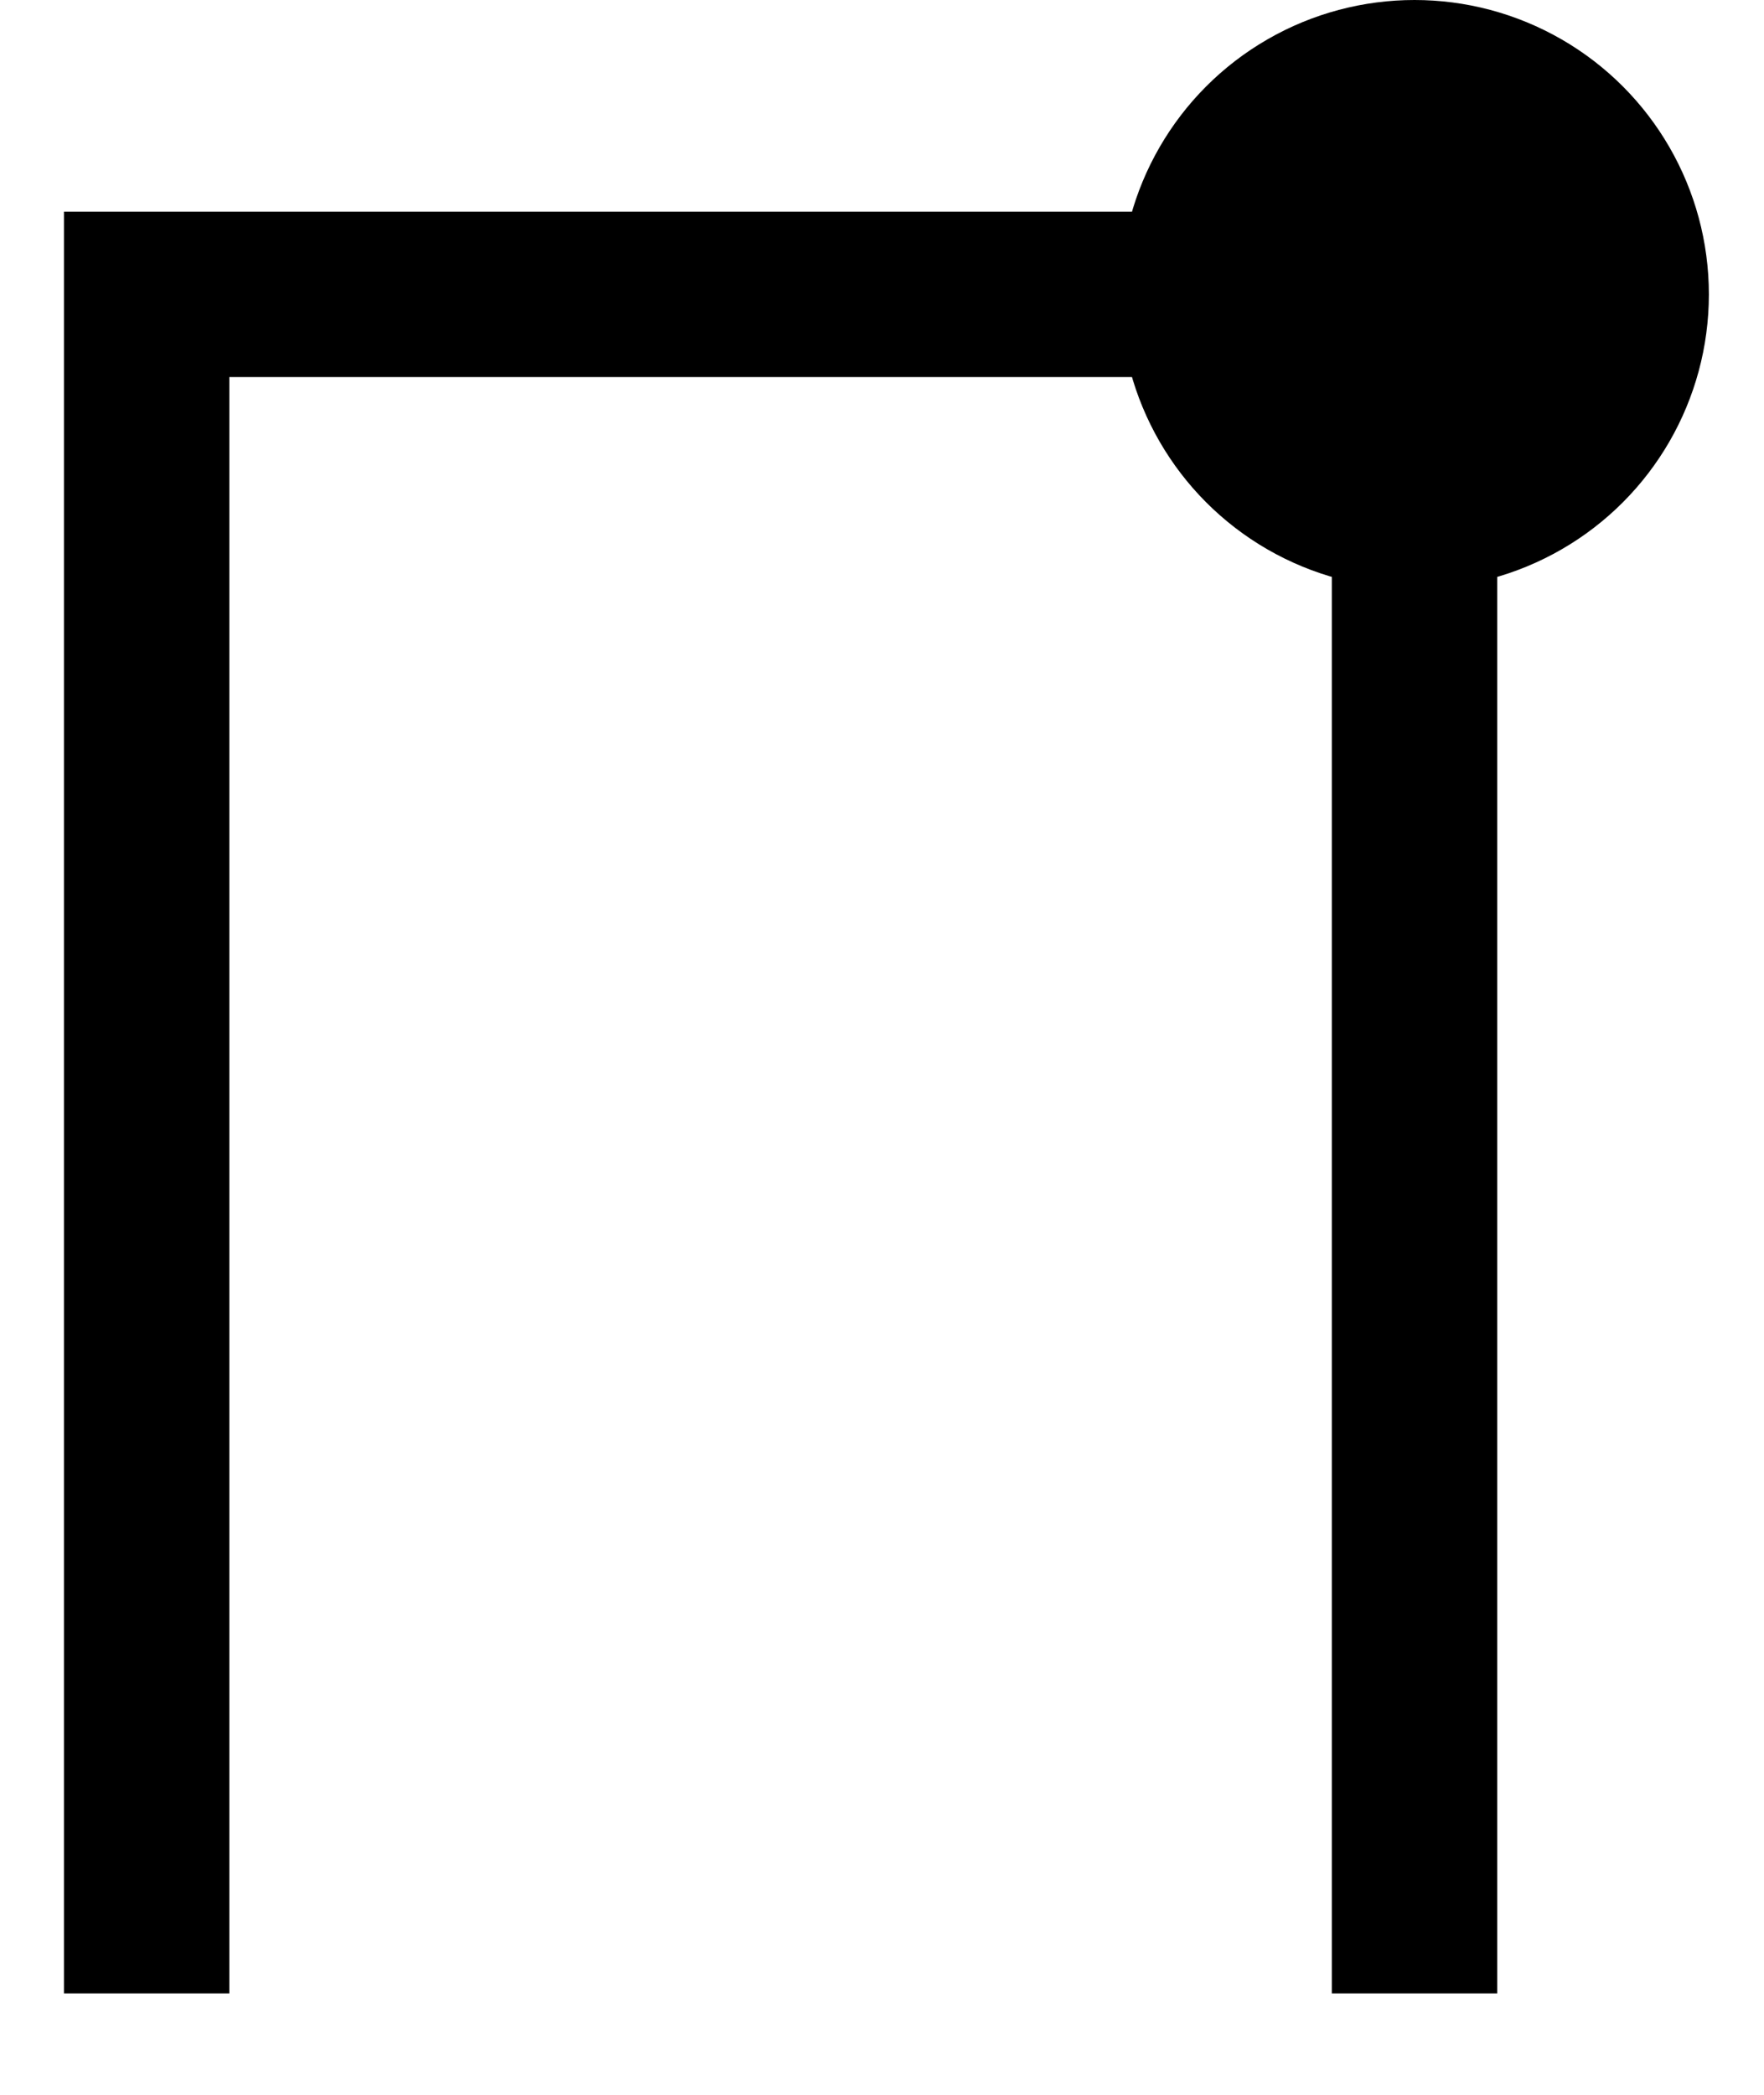
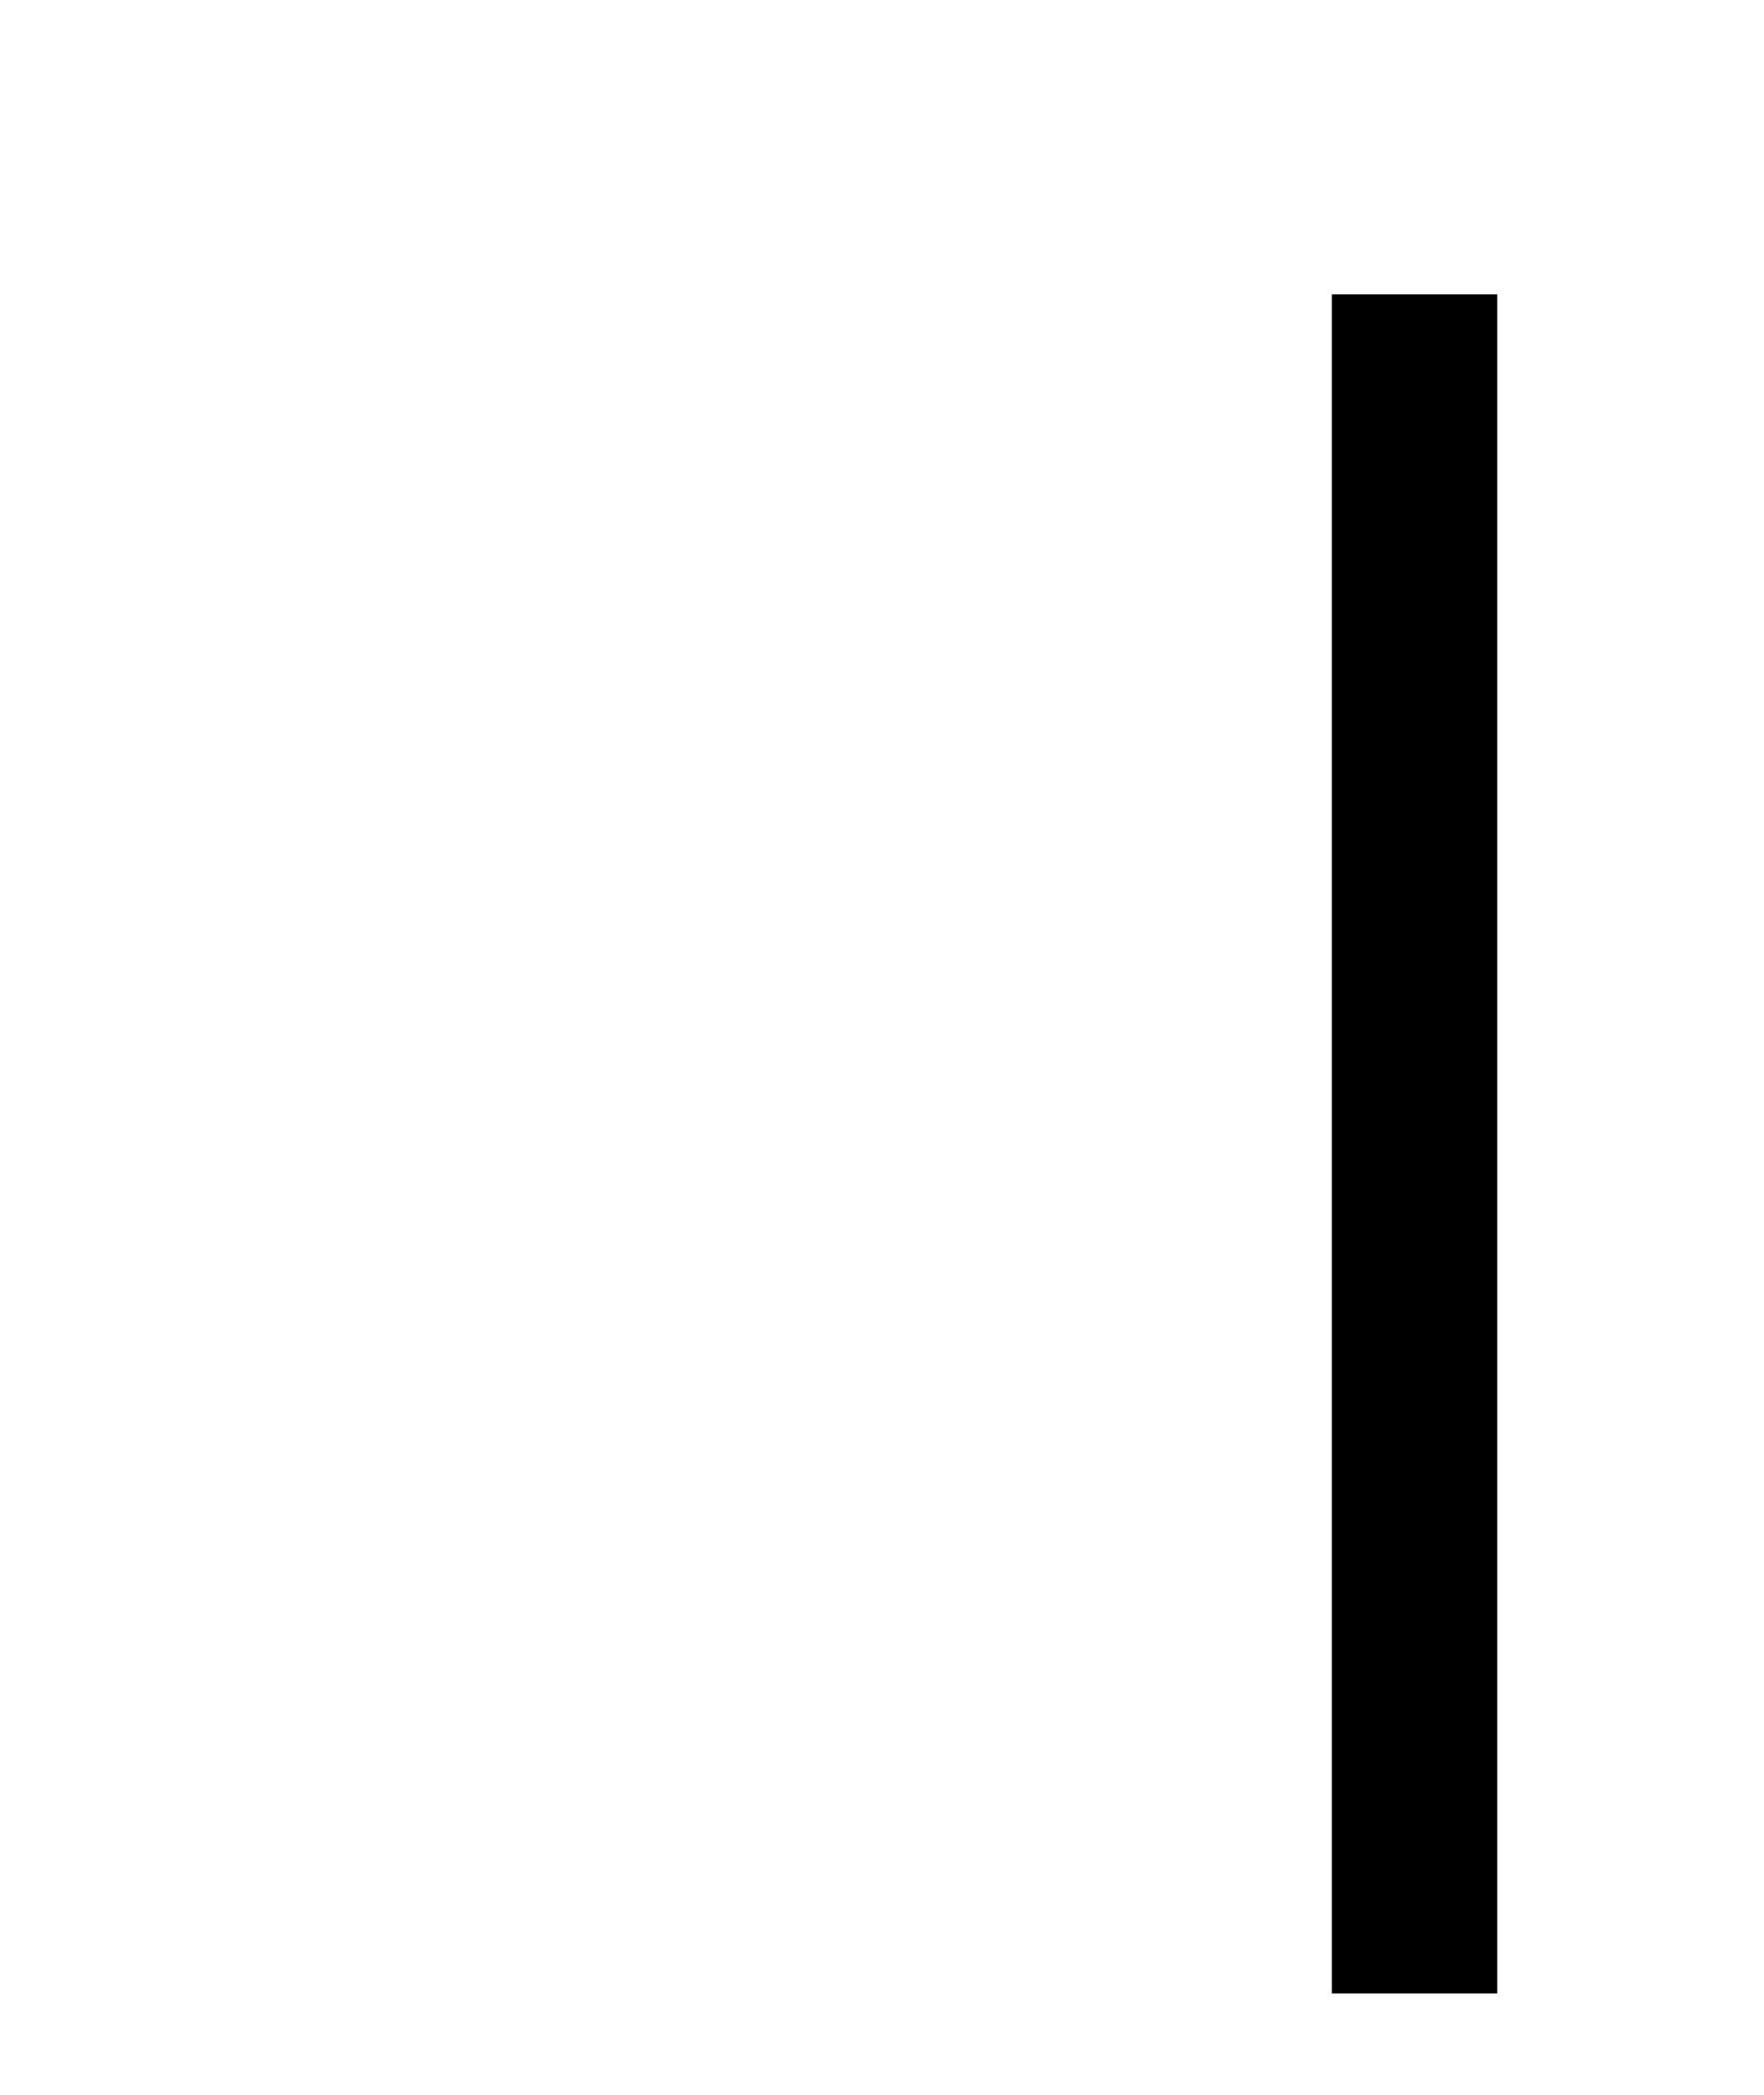
<svg xmlns="http://www.w3.org/2000/svg" viewBox="0 0 16 19">
  <g transform="matrix(-1 0 0 1 15.5 0)">
-     <circle cx="2.67" cy="2.67" r="2.67" />
-     <path d="M13.42 18.08V3.42H3.06v-1.5h11.86v16.16z" />
    <path d="M1.92 18.08V2.67h1.5v15.41z" />
  </g>
</svg>